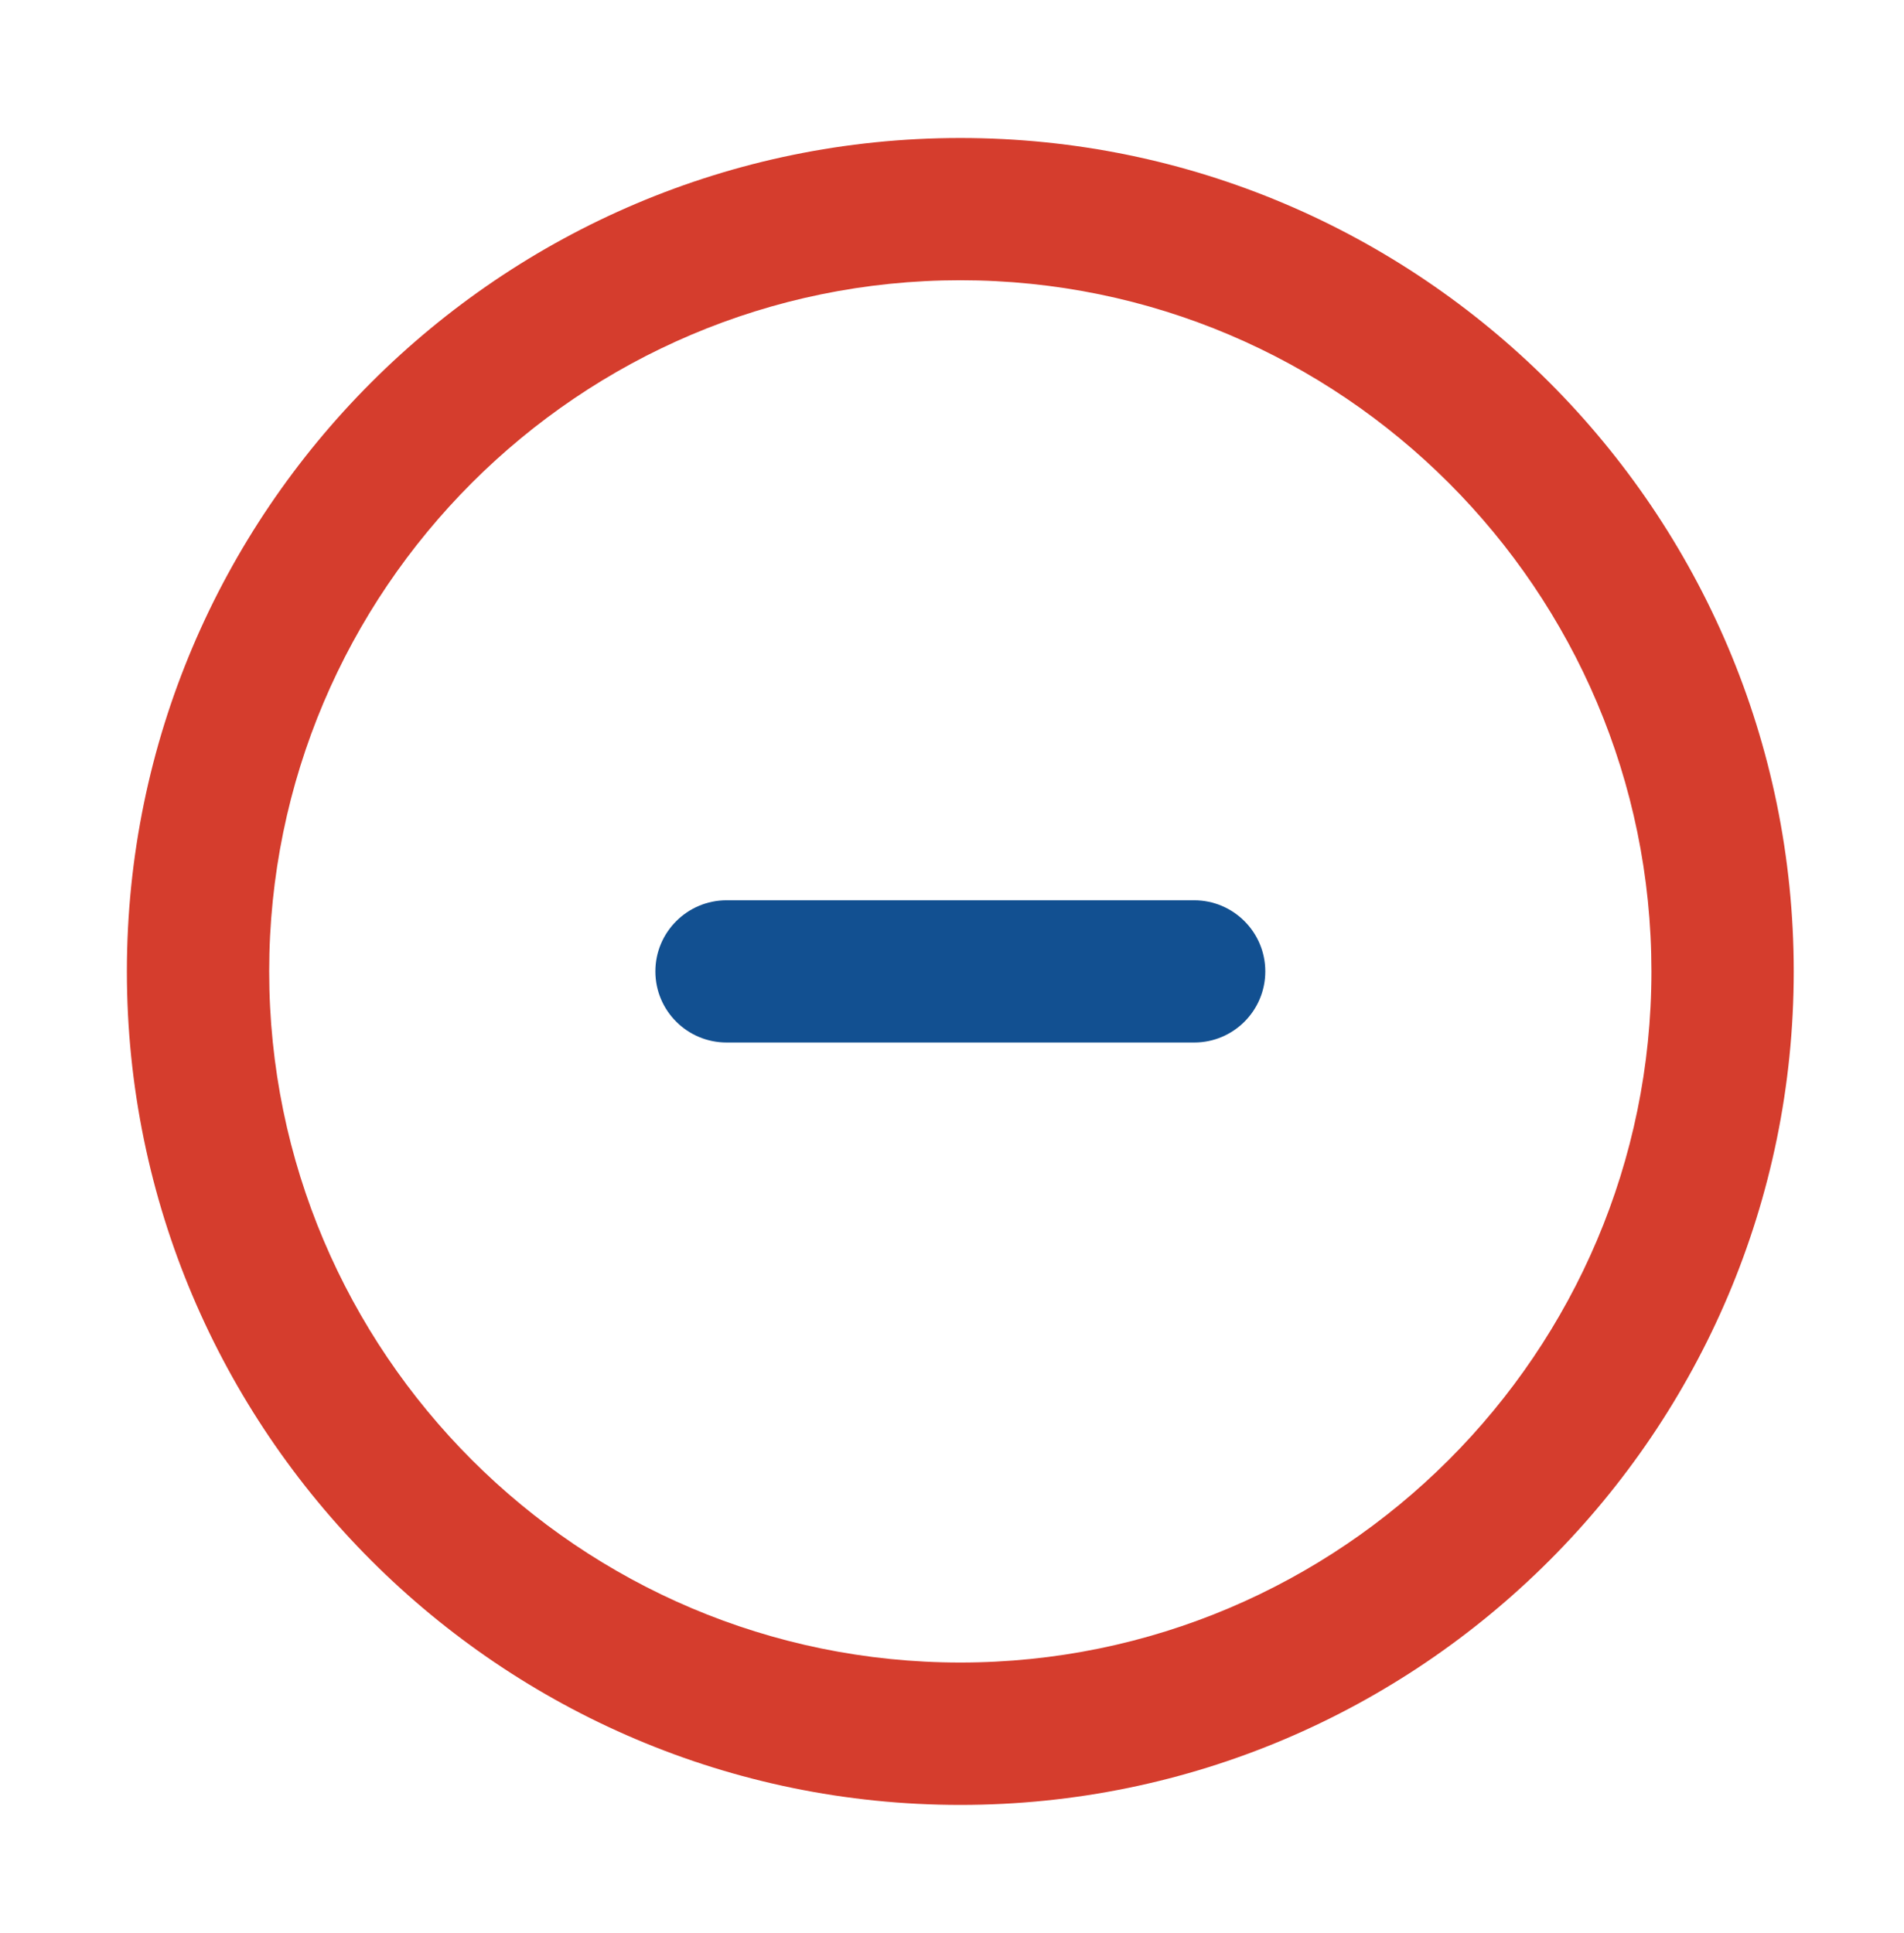
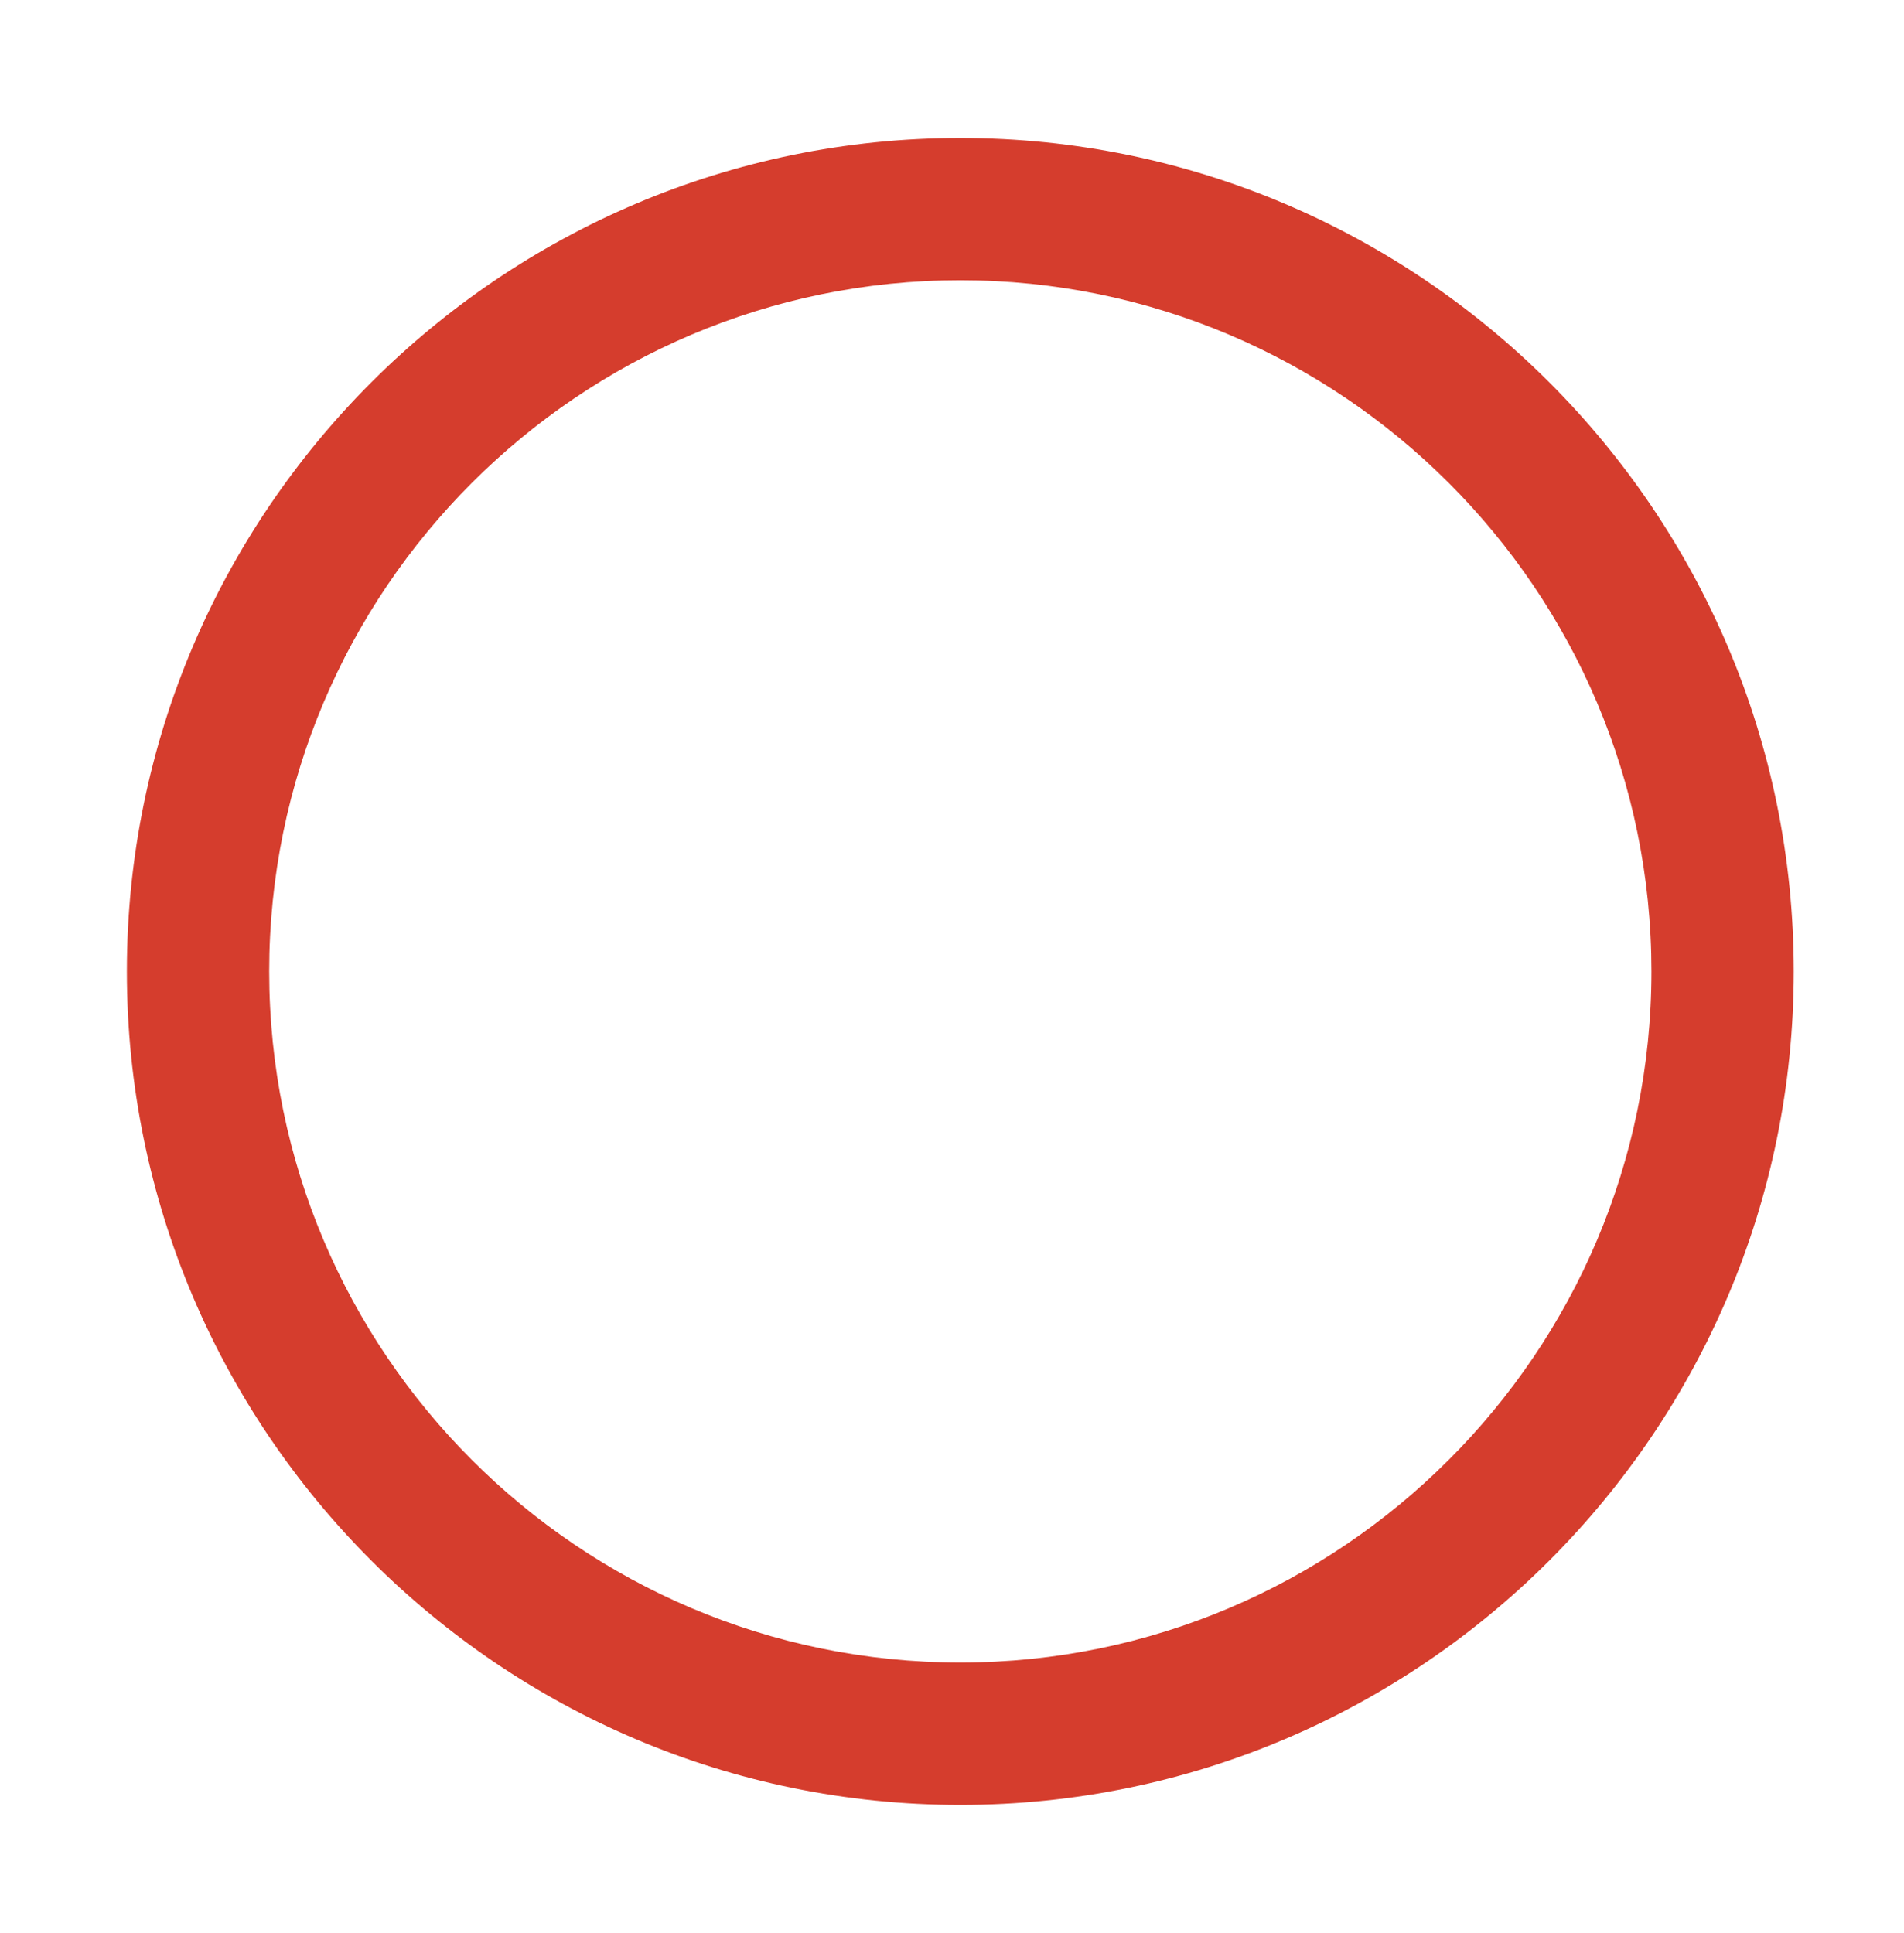
<svg xmlns="http://www.w3.org/2000/svg" version="1.1" id="Livello_1" x="0px" y="0px" width="27.387px" height="27.805px" viewBox="0 0 27.387 27.805" enable-background="new 0 0 27.387 27.805" xml:space="preserve">
  <g>
    <g>
      <g>
        <path fill="#D53D2D" d="M13.813,25.961c-6.611,0-11.988-5.378-11.988-11.988c0-6.609,5.377-11.988,11.988-11.988     s11.988,5.379,11.988,11.988C25.801,20.583,20.424,25.961,13.813,25.961z M13.813,4.031c-5.482,0-9.941,4.459-9.941,9.941     s4.459,9.941,9.941,9.941c5.48,0,9.941-4.459,9.941-9.941S19.293,4.031,13.813,4.031z" />
      </g>
    </g>
-     <path fill="#125091" d="M17.176,12.949h-2.34H12.79h-2.338c-0.566,0-1.025,0.459-1.025,1.023c0,0.566,0.459,1.023,1.025,1.023   h2.338h2.047h2.34c0.564,0,1.023-0.457,1.023-1.023C18.2,13.408,17.741,12.949,17.176,12.949z" />
  </g>
</svg>